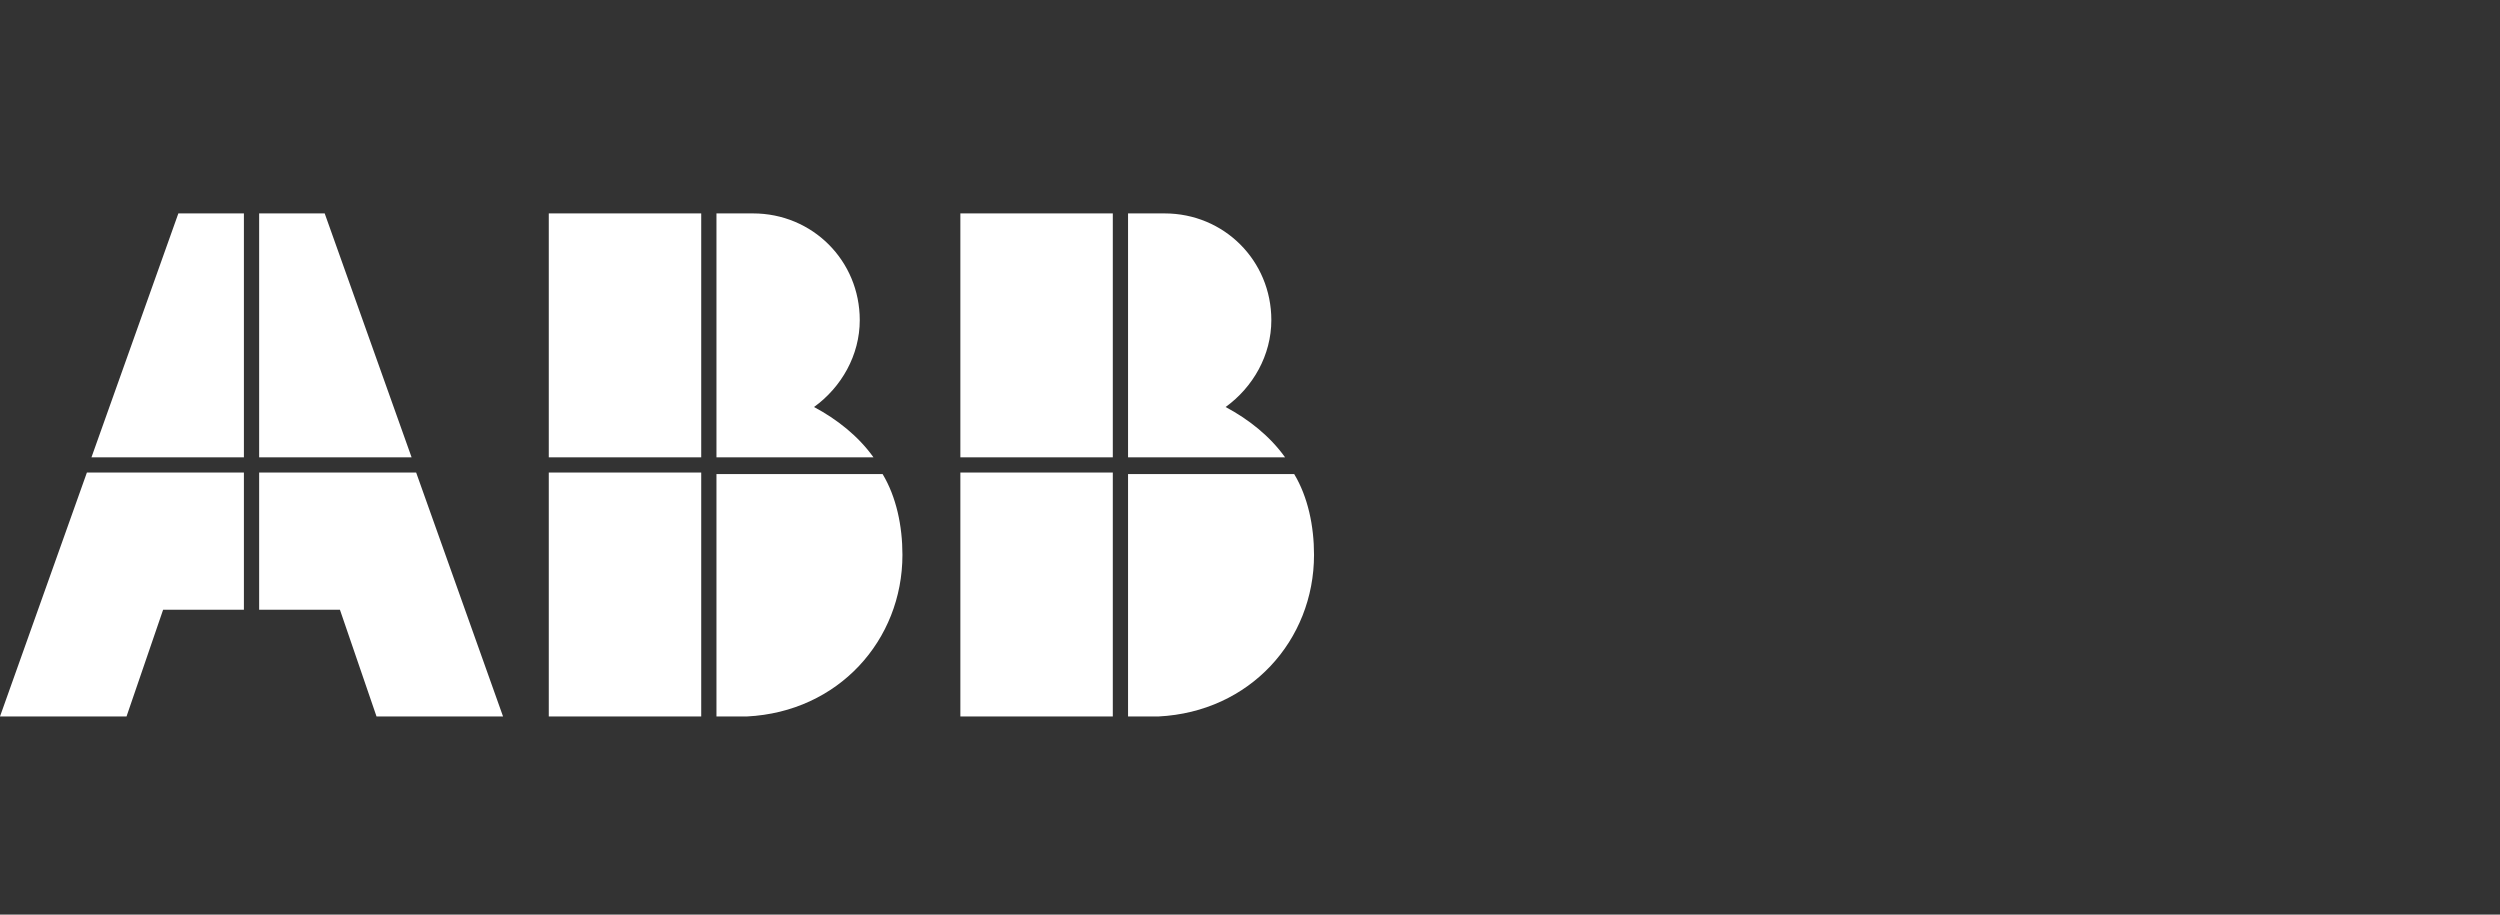
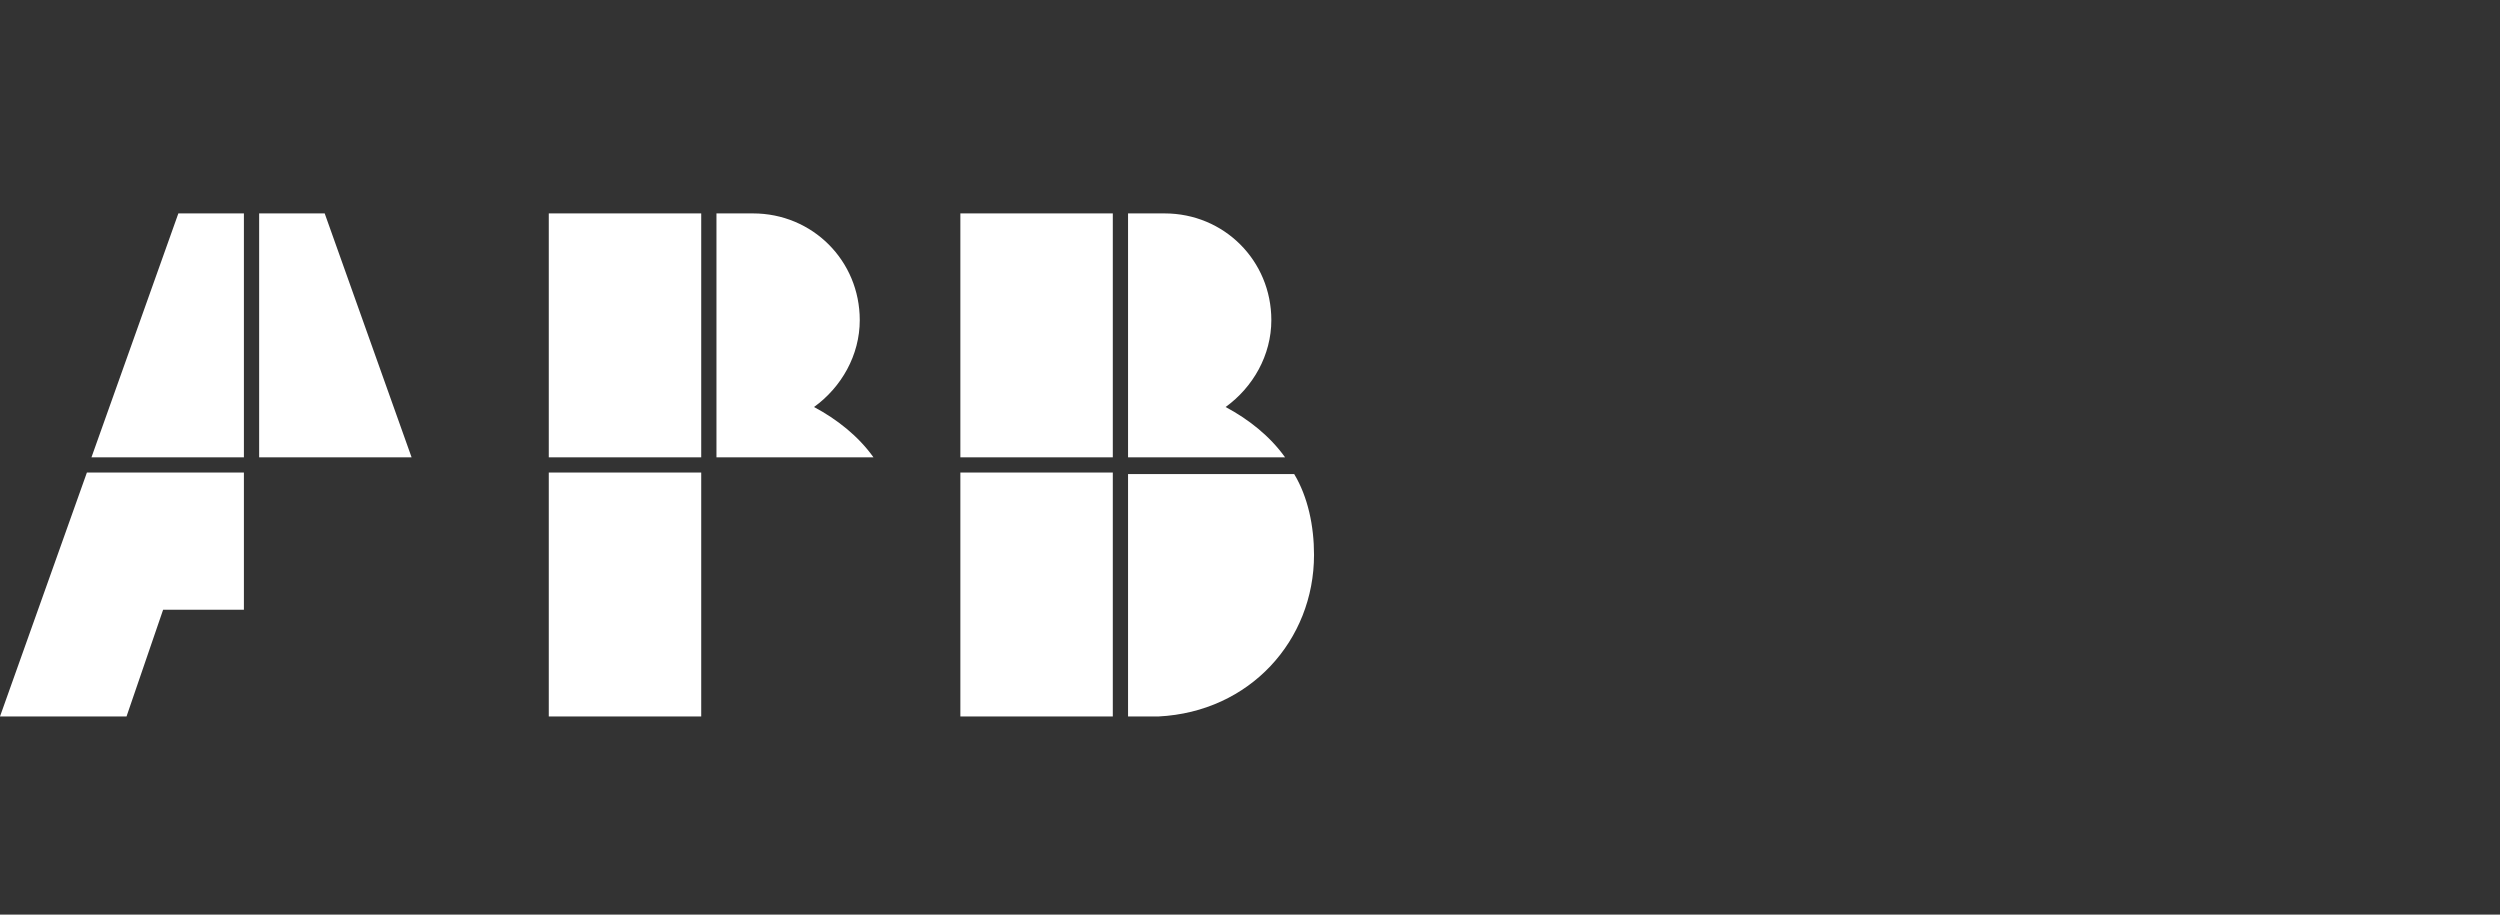
<svg xmlns="http://www.w3.org/2000/svg" width="164" height="60" viewBox="0 0 164 60" fill="none">
  <rect x="0" y="0" width="164" height="60" fill="#333333" stroke="none" />
  <g clip-path="url(#clip0_1112_3583)">
-     <path d="M47 47H49C55 46.7 59.2 42 59.2 36.4C59.2 34.5 58.8 32.6 57.9 31.1H47V47Z" fill="white" />
    <path d="M46 31H36V47H46V31Z" fill="white" />
    <path d="M57.3 30C56.3 28.6 54.9 27.5 53.4 26.7C55.2 25.4 56.4 23.3 56.4 21C56.4 17.1 53.3 14 49.4 14H47V30H57.3Z" fill="white" />
    <path d="M46 14H36V30H46V14Z" fill="white" />
    <path d="M74 47H76C82 46.7 86.2 42 86.2 36.4C86.2 34.5 85.8 32.6 84.9 31.1H74V47Z" fill="white" />
    <path d="M73 31H63V47H73V31Z" fill="white" />
    <path d="M84.3 30C83.3 28.6 81.9 27.5 80.4 26.7C82.2 25.4 83.4 23.3 83.4 21C83.4 17.1 80.3 14 76.4 14H74V30H84.3Z" fill="white" />
    <path d="M73 14H63V30H73V14Z" fill="white" />
    <path d="M5.7 31L0 47H8.3L10.7 40H16V31H5.7Z" fill="white" />
    <path d="M16 14H11.7L6 30H16V14Z" fill="white" />
-     <path d="M17 40H22.3L24.7 47H33L27.3 31H17V40Z" fill="white" />
    <path d="M27 30L21.3 14H17V30H27Z" fill="white" />
  </g>
  <defs>
    <clipPath id="clip0_1112_3583">
      <rect width="86.2" height="33" fill="white" transform="translate(0 14)" />
    </clipPath>
  </defs>
</svg>